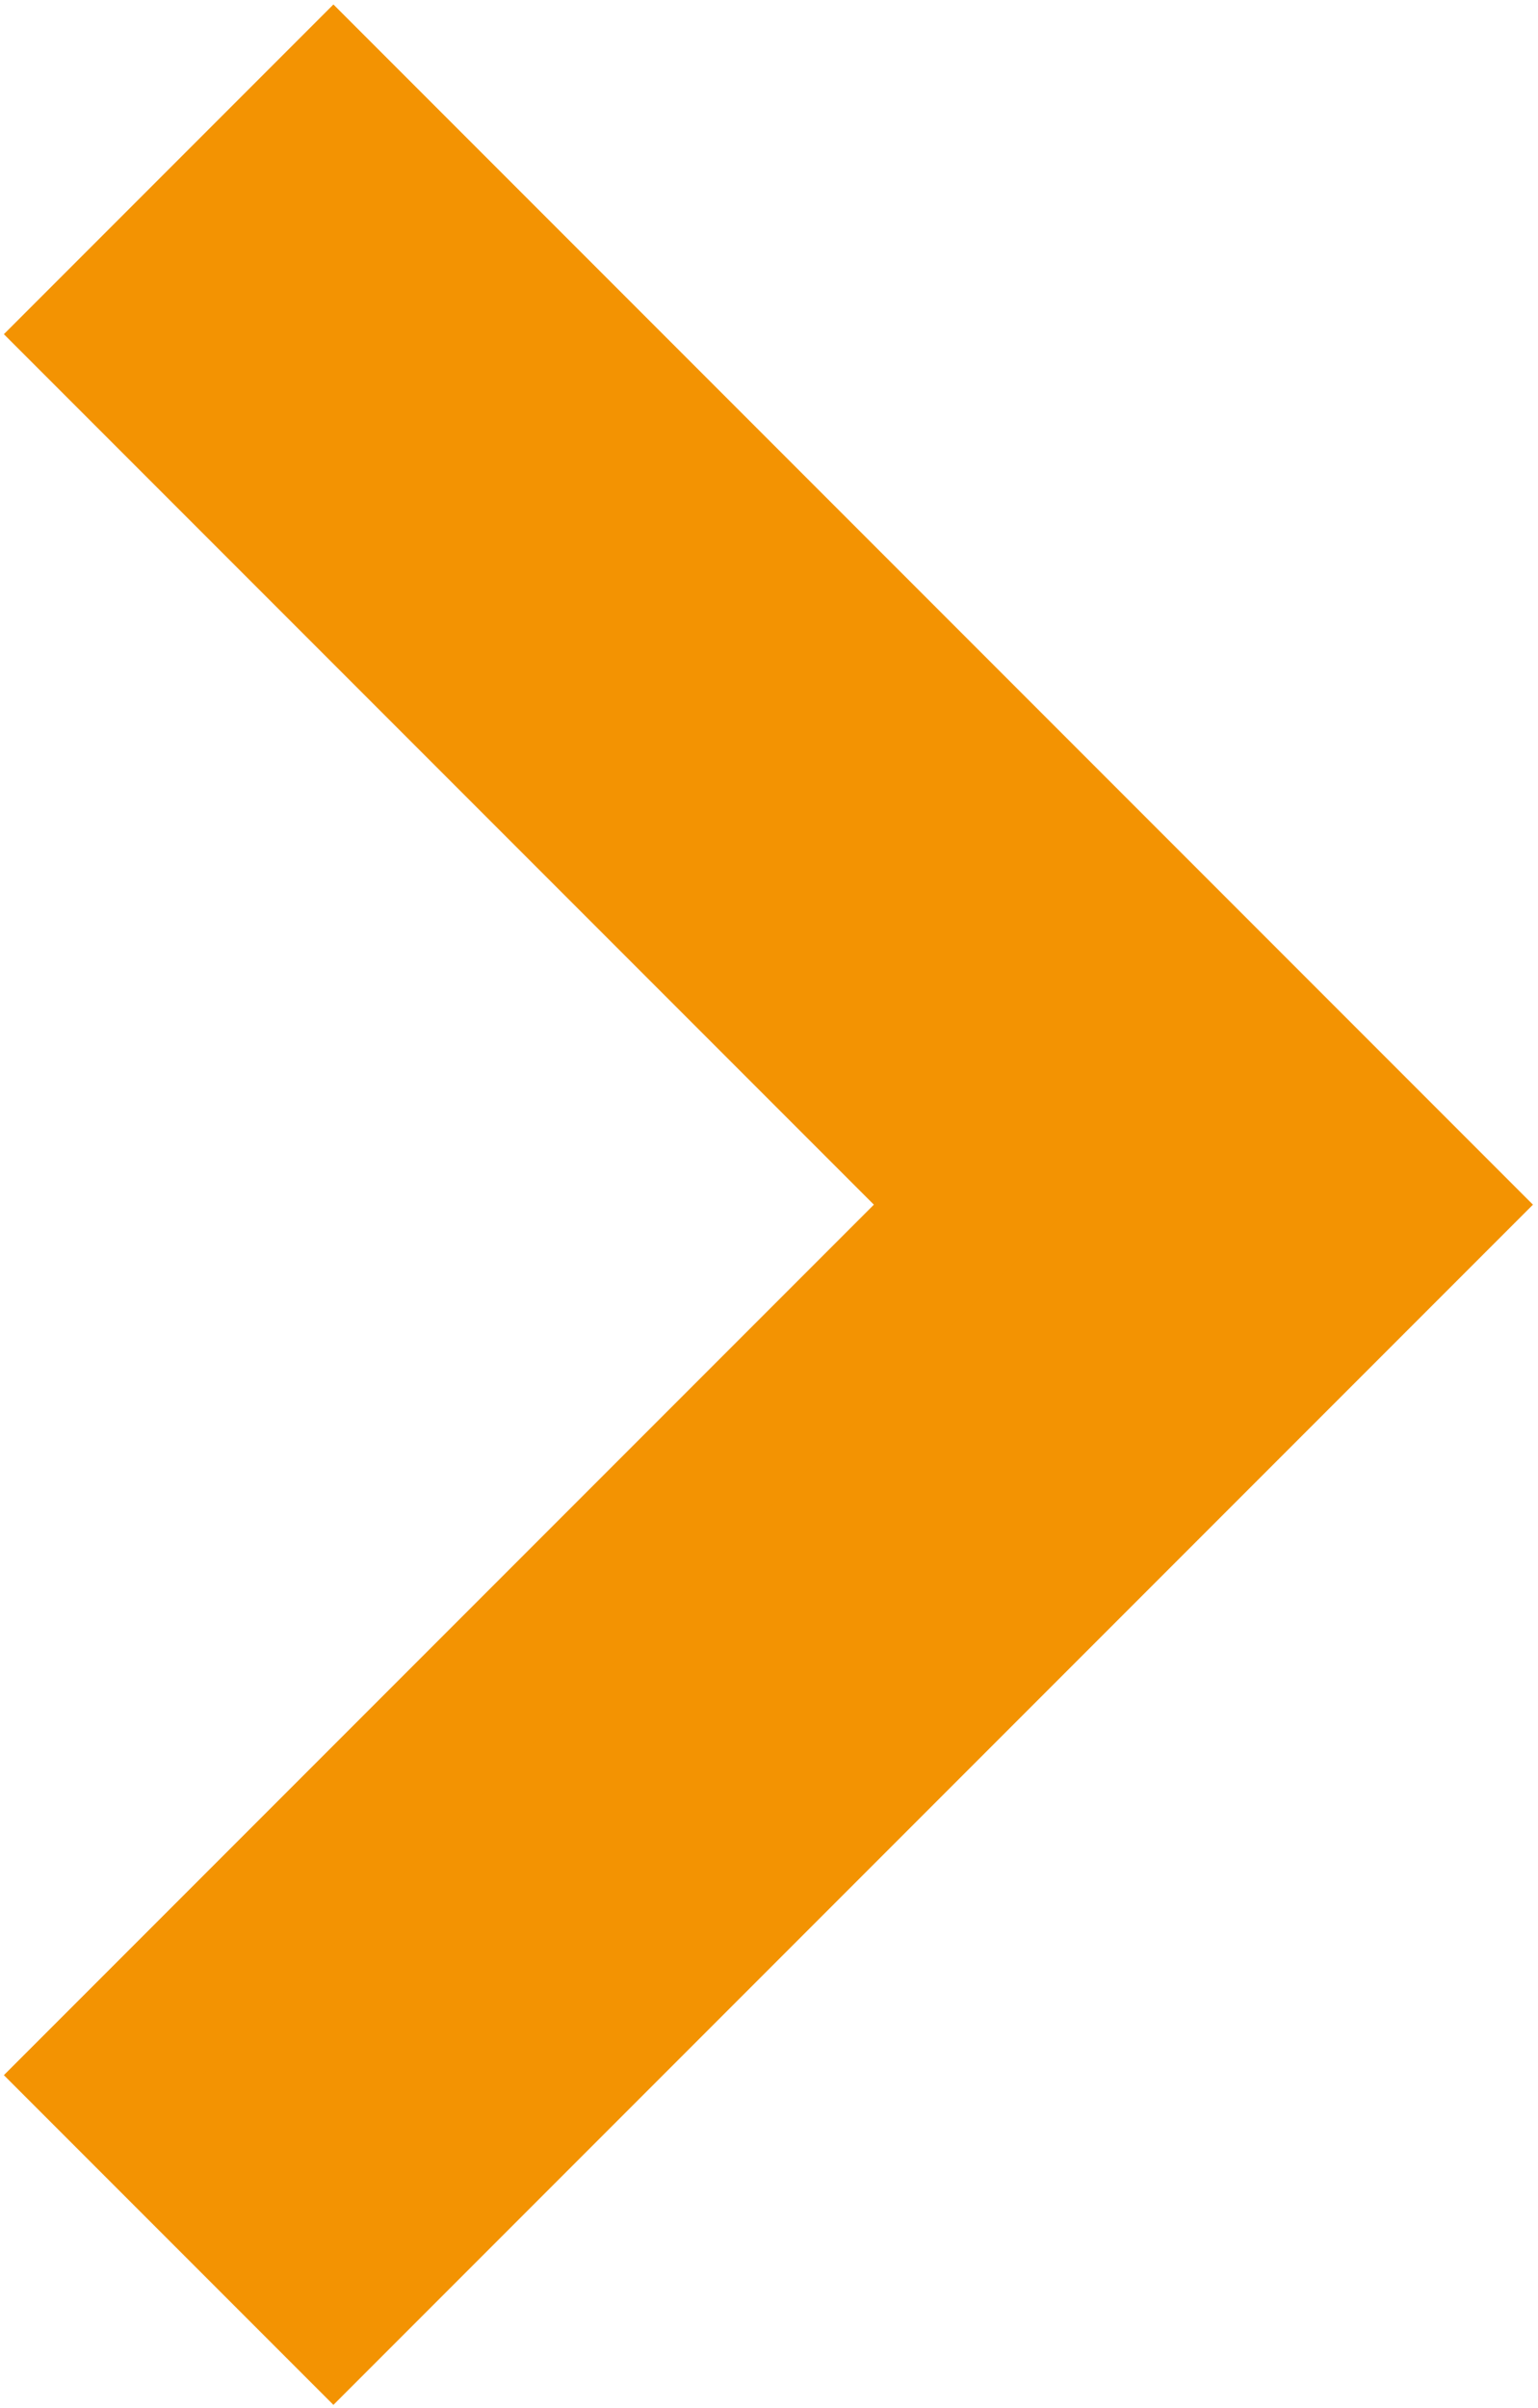
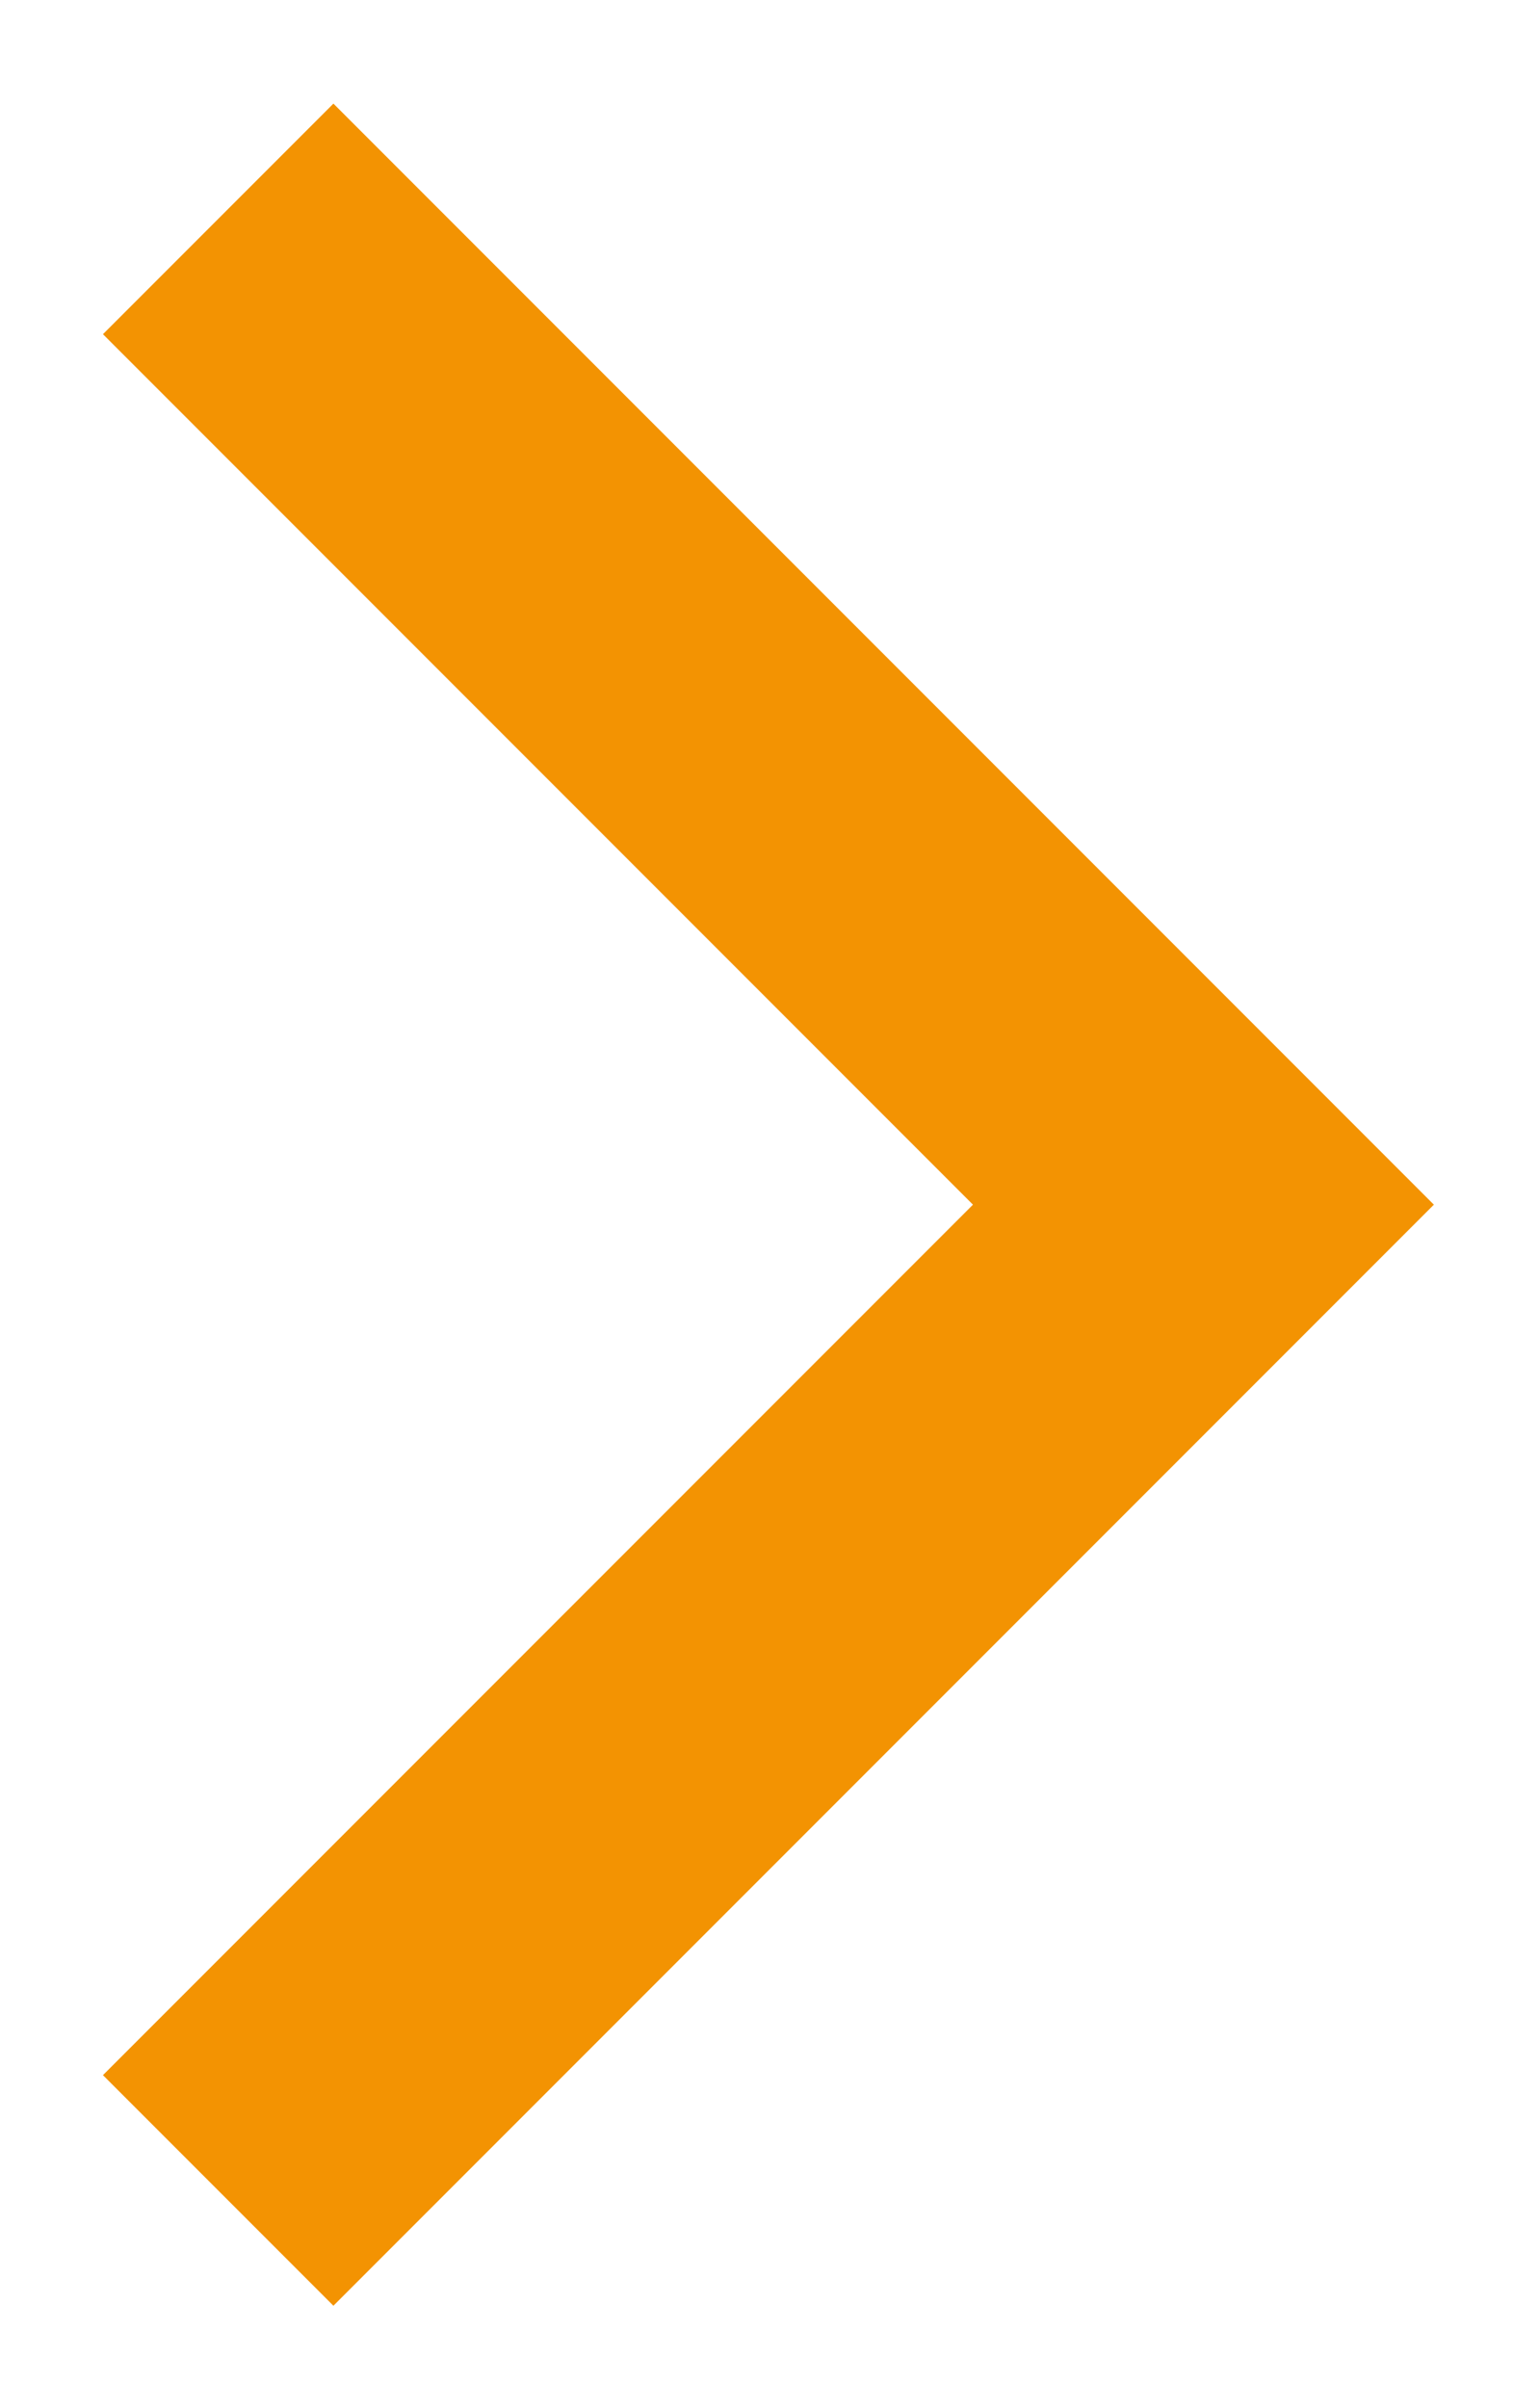
<svg xmlns="http://www.w3.org/2000/svg" width="439px" height="687px" viewBox="0 0 439 687" version="1.1">
  <title>sa-arrow-right-orange</title>
  <g id="icons" stroke="none" stroke-width="1" fill="none" fill-rule="evenodd">
    <g id="sa-arrow-right-orange" transform="translate(219.5, 344) rotate(-90) translate(-219.5, -344) translate(-95.5, 152.5)">
      <g id="g8184" transform="translate(315, 191.667) scale(-1, 1) rotate(-180) translate(-315, -191.667) translate(-0, 0.667)">
        <g id="g8186" transform="translate(0.667, 1.387)" fill="#F39302" fill-rule="nonzero">
          <polygon id="path8188" points="314.667 0 0.556 314.111 66.339 379.893 314.667 131.564 562.995 379.893 628.777 314.111" />
        </g>
        <g id="g8190" transform="translate(0, -0)" stroke="#F39302" stroke-width="40">
          <g id="g8192-Clipped" transform="translate(-0, 0)">
            <g id="g8192" transform="translate(0.667, 0.667)">
              <g id="g8198" transform="translate(0, 0.72)">
-                 <polygon id="path8200" points="314.667 0 0.556 314.111 66.339 379.893 314.667 131.564 562.995 379.893 628.777 314.111" />
-               </g>
+                 </g>
            </g>
          </g>
        </g>
      </g>
    </g>
  </g>
</svg>